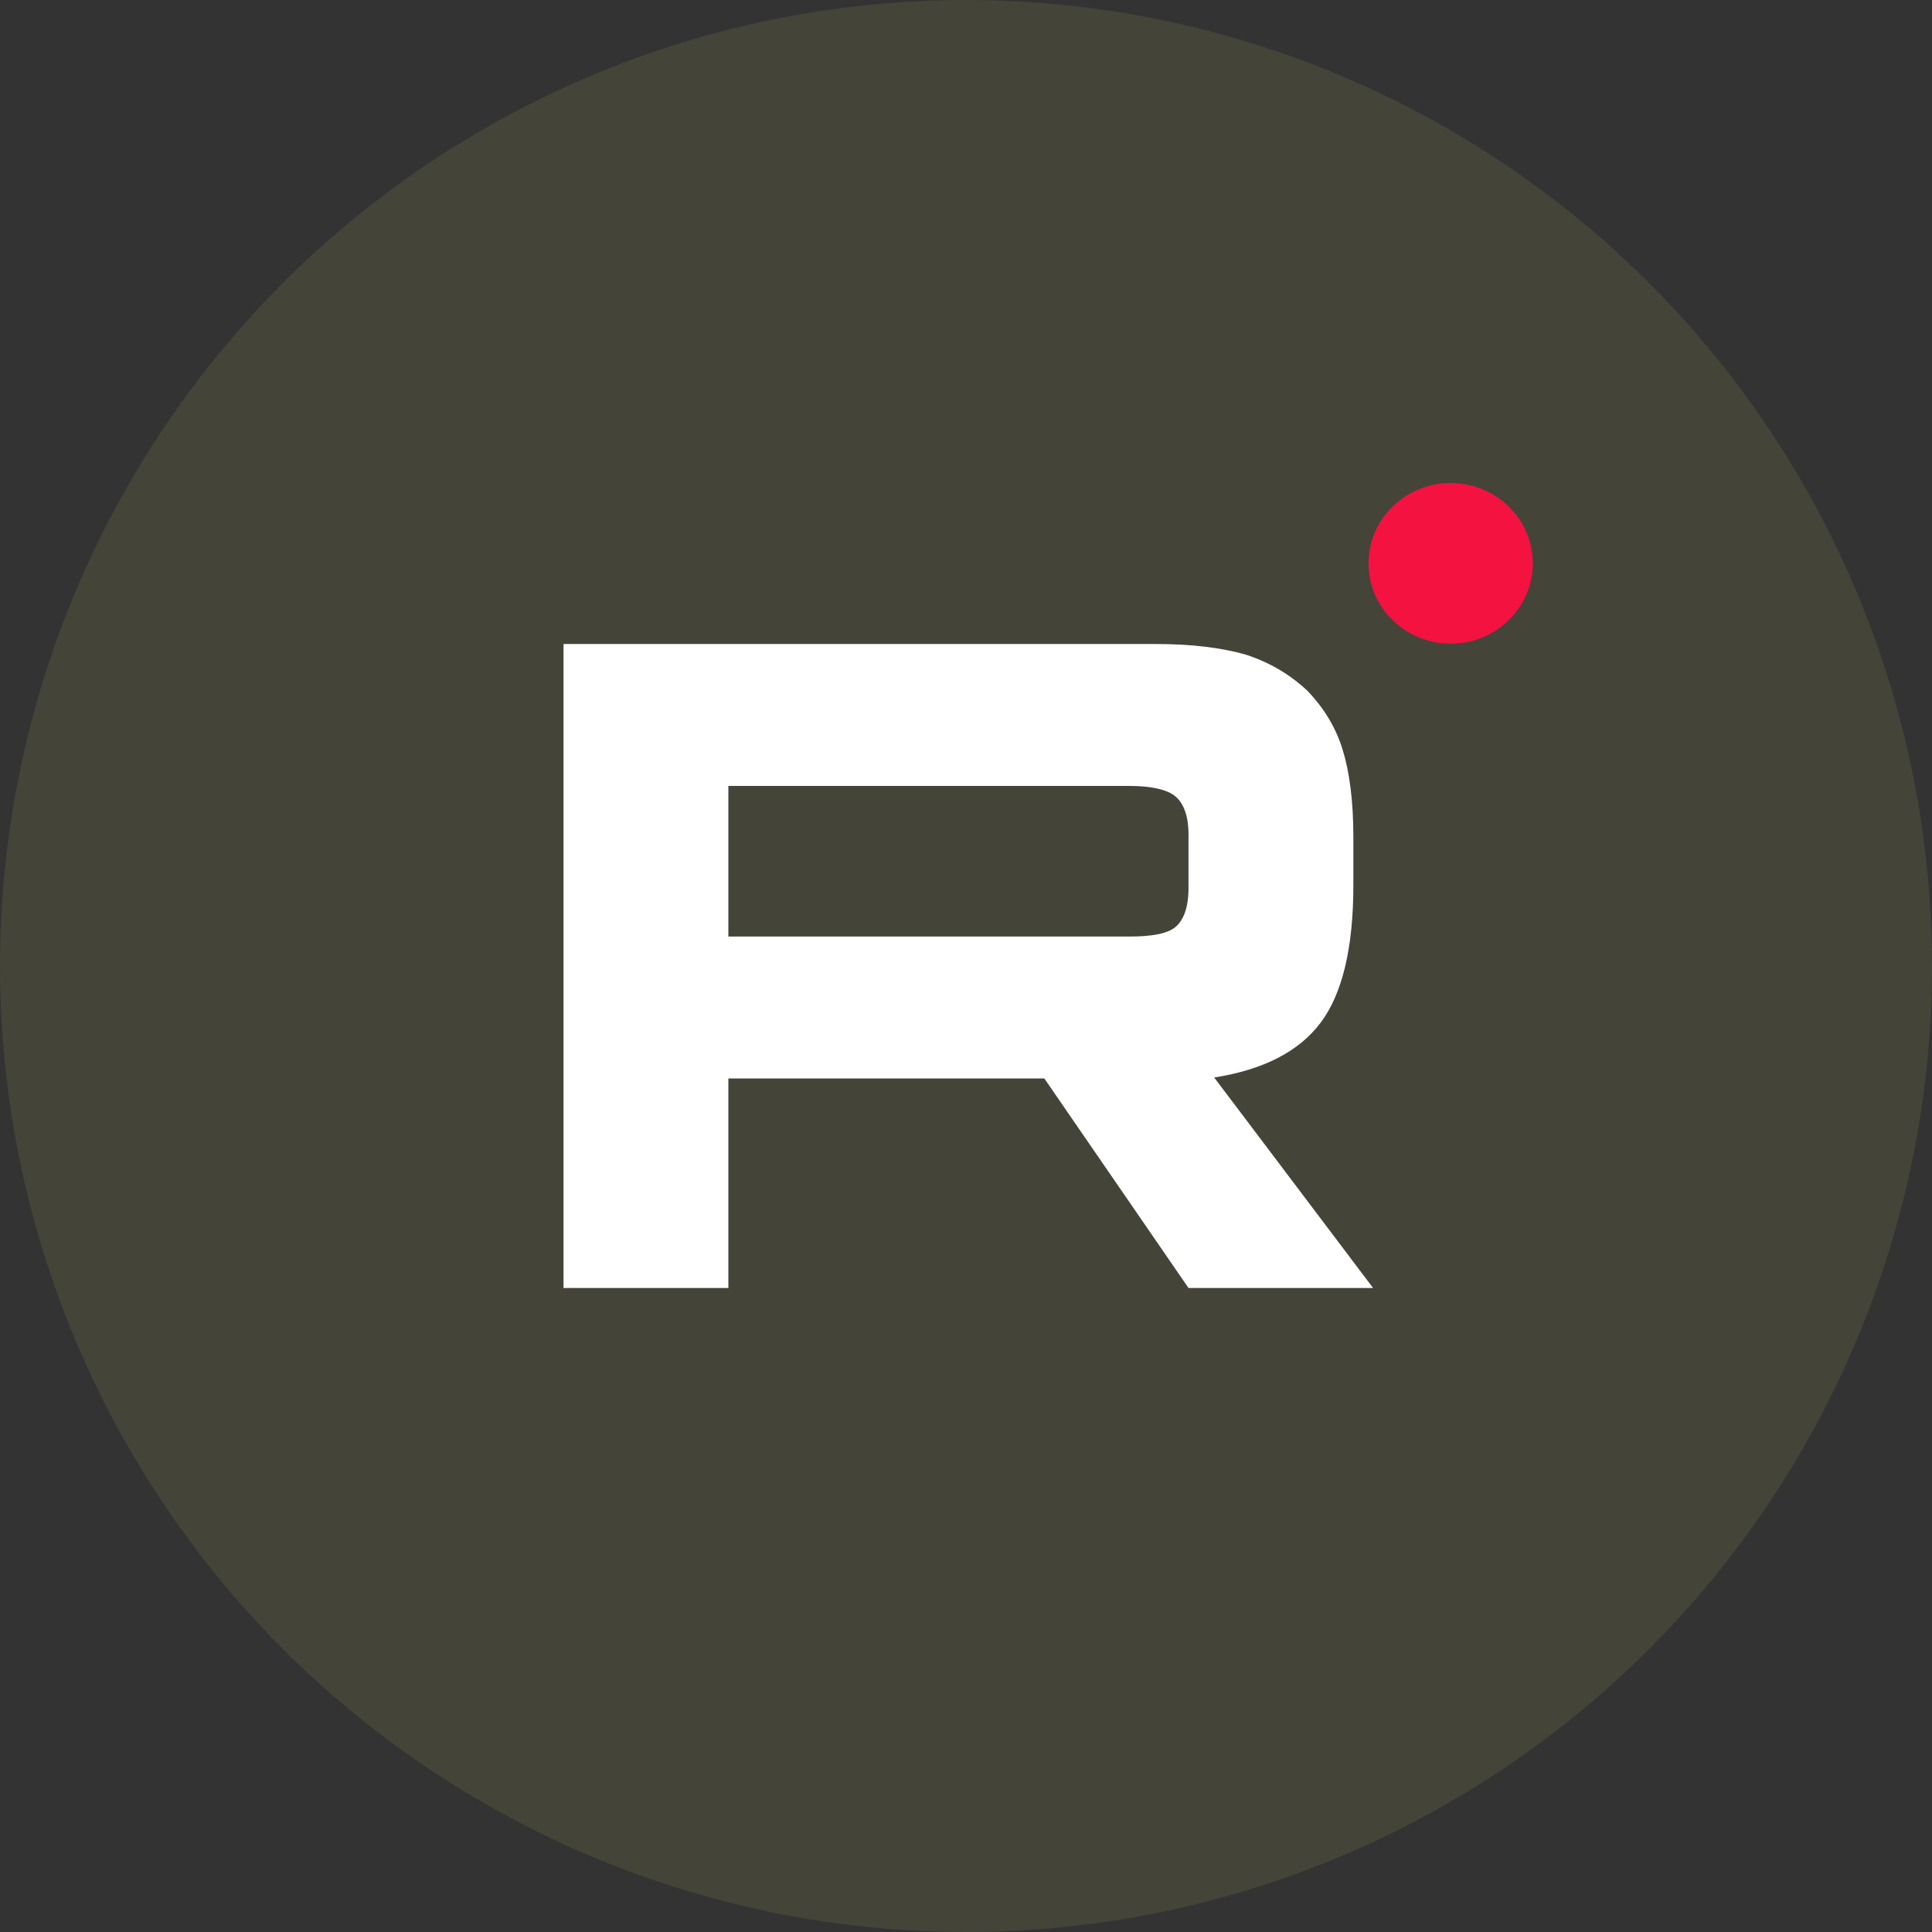
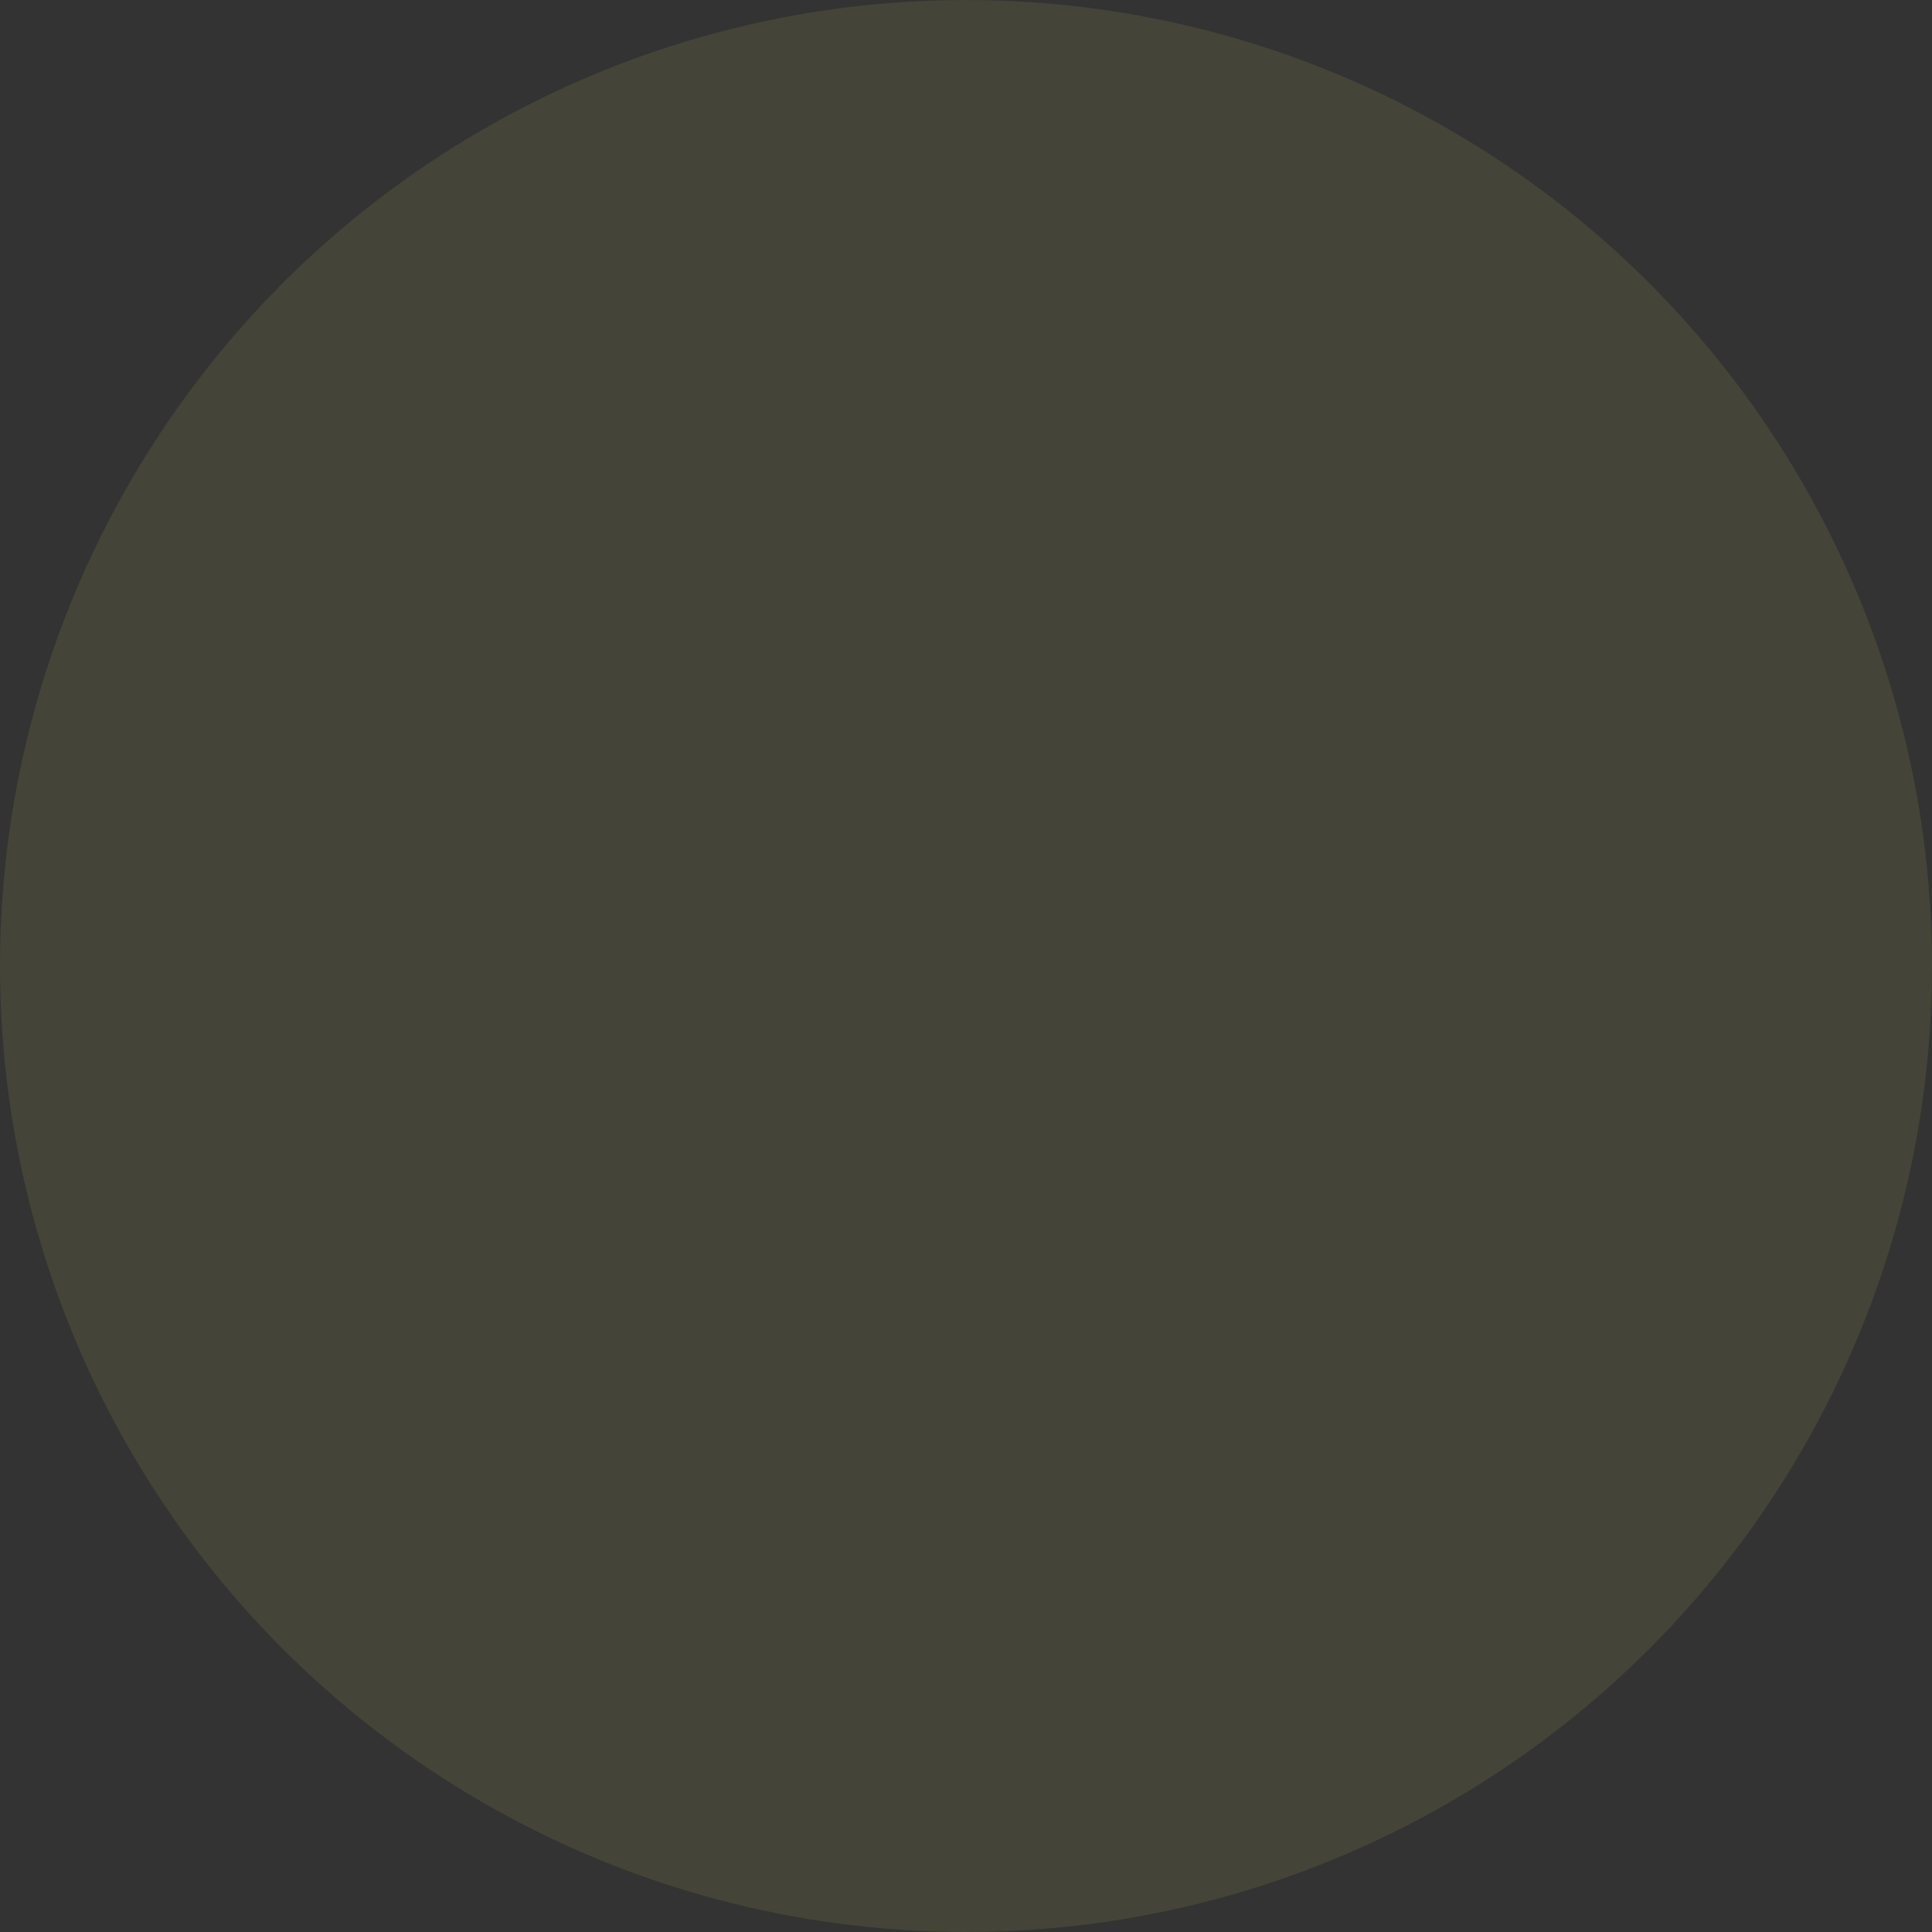
<svg xmlns="http://www.w3.org/2000/svg" width="24" height="24" viewBox="0 0 24 24" fill="none">
  <rect x="0" y="0" width="24" height="24" fill="#333333" stroke="none" />
  <circle cx="12" cy="12" r="12" fill="#444438" />
-   <path d="M18.021 7.996C18.584 7.996 19.041 7.549 19.041 6.998C19.041 6.447 18.584 6 18.021 6C17.457 6 17 6.447 17 6.998C17 7.549 17.457 7.996 18.021 7.996Z" fill="#F41240" />
-   <path d="M14.359 8H7V16H9.048V13.397H12.973L14.764 16H17.057L15.083 13.385C15.696 13.289 16.137 13.062 16.407 12.702C16.677 12.342 16.812 11.766 16.812 10.998V10.399C16.812 9.943 16.763 9.583 16.677 9.307C16.591 9.031 16.444 8.792 16.236 8.576C16.015 8.372 15.77 8.228 15.475 8.132C15.181 8.048 14.813 8 14.359 8ZM14.028 11.634H9.048V9.763H14.028C14.31 9.763 14.506 9.811 14.604 9.895C14.702 9.979 14.764 10.135 14.764 10.363V11.034C14.764 11.274 14.702 11.43 14.604 11.514C14.506 11.598 14.31 11.634 14.028 11.634Z" fill="white" />
</svg>